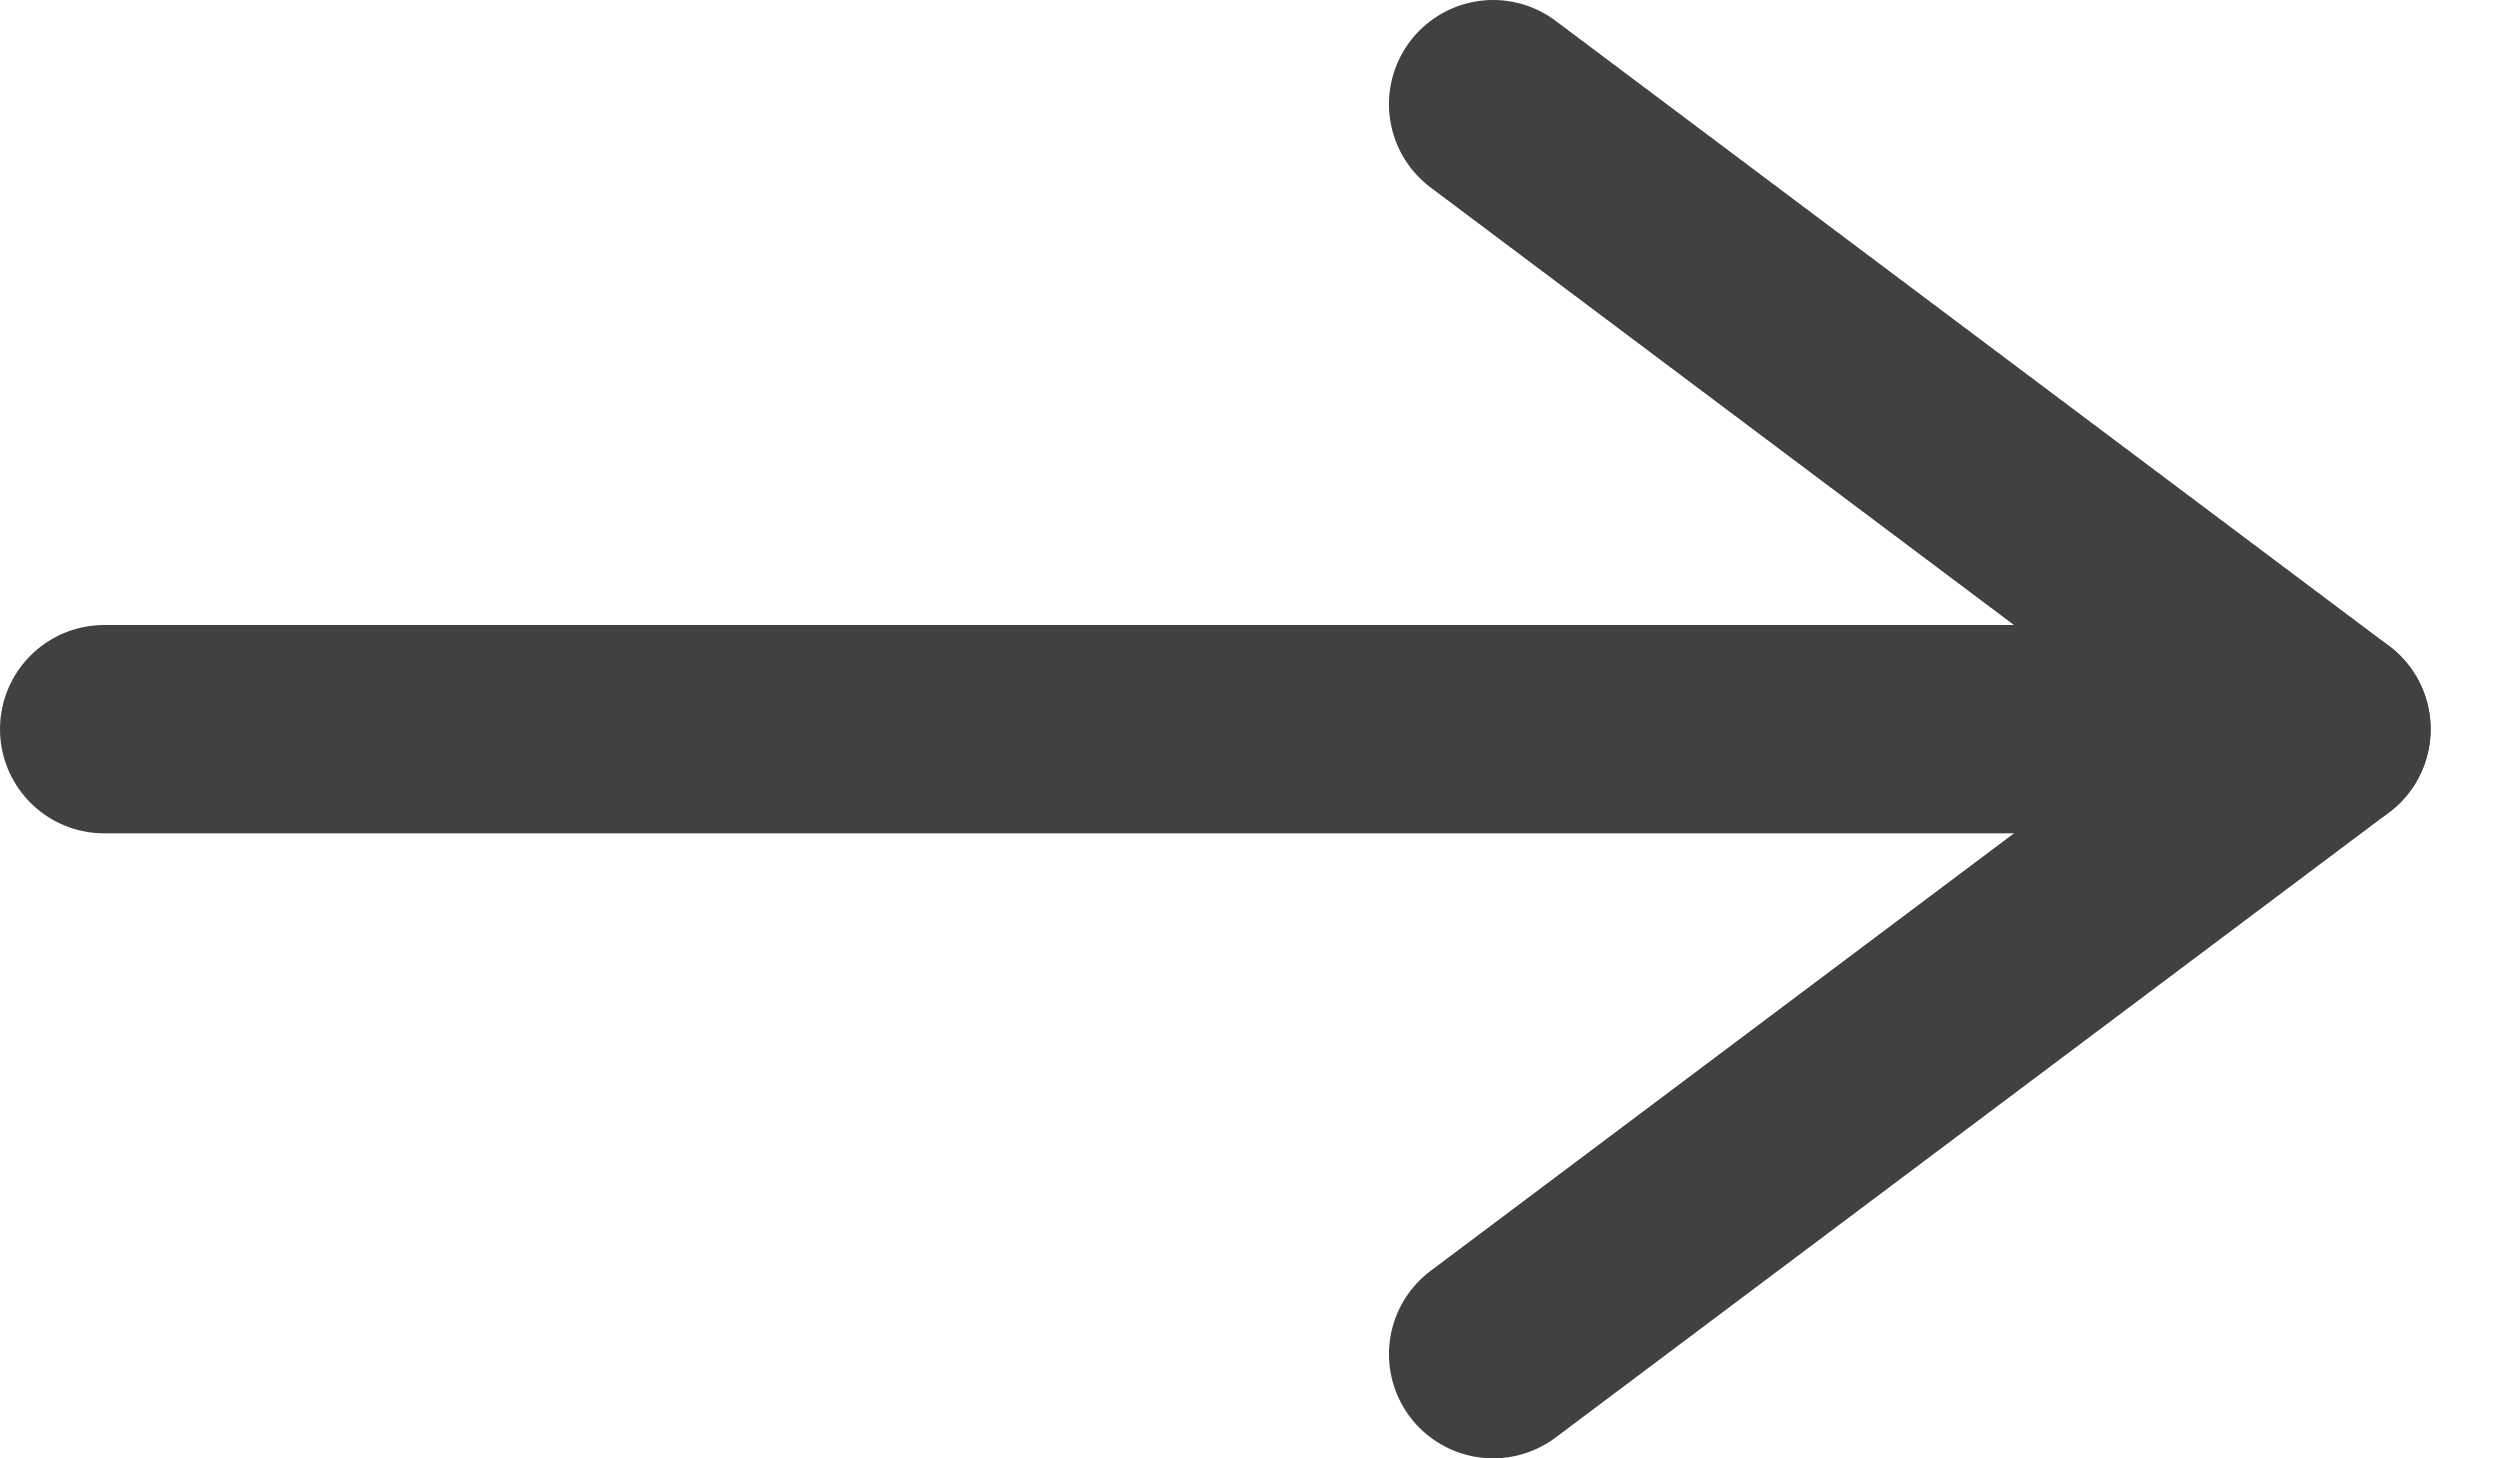
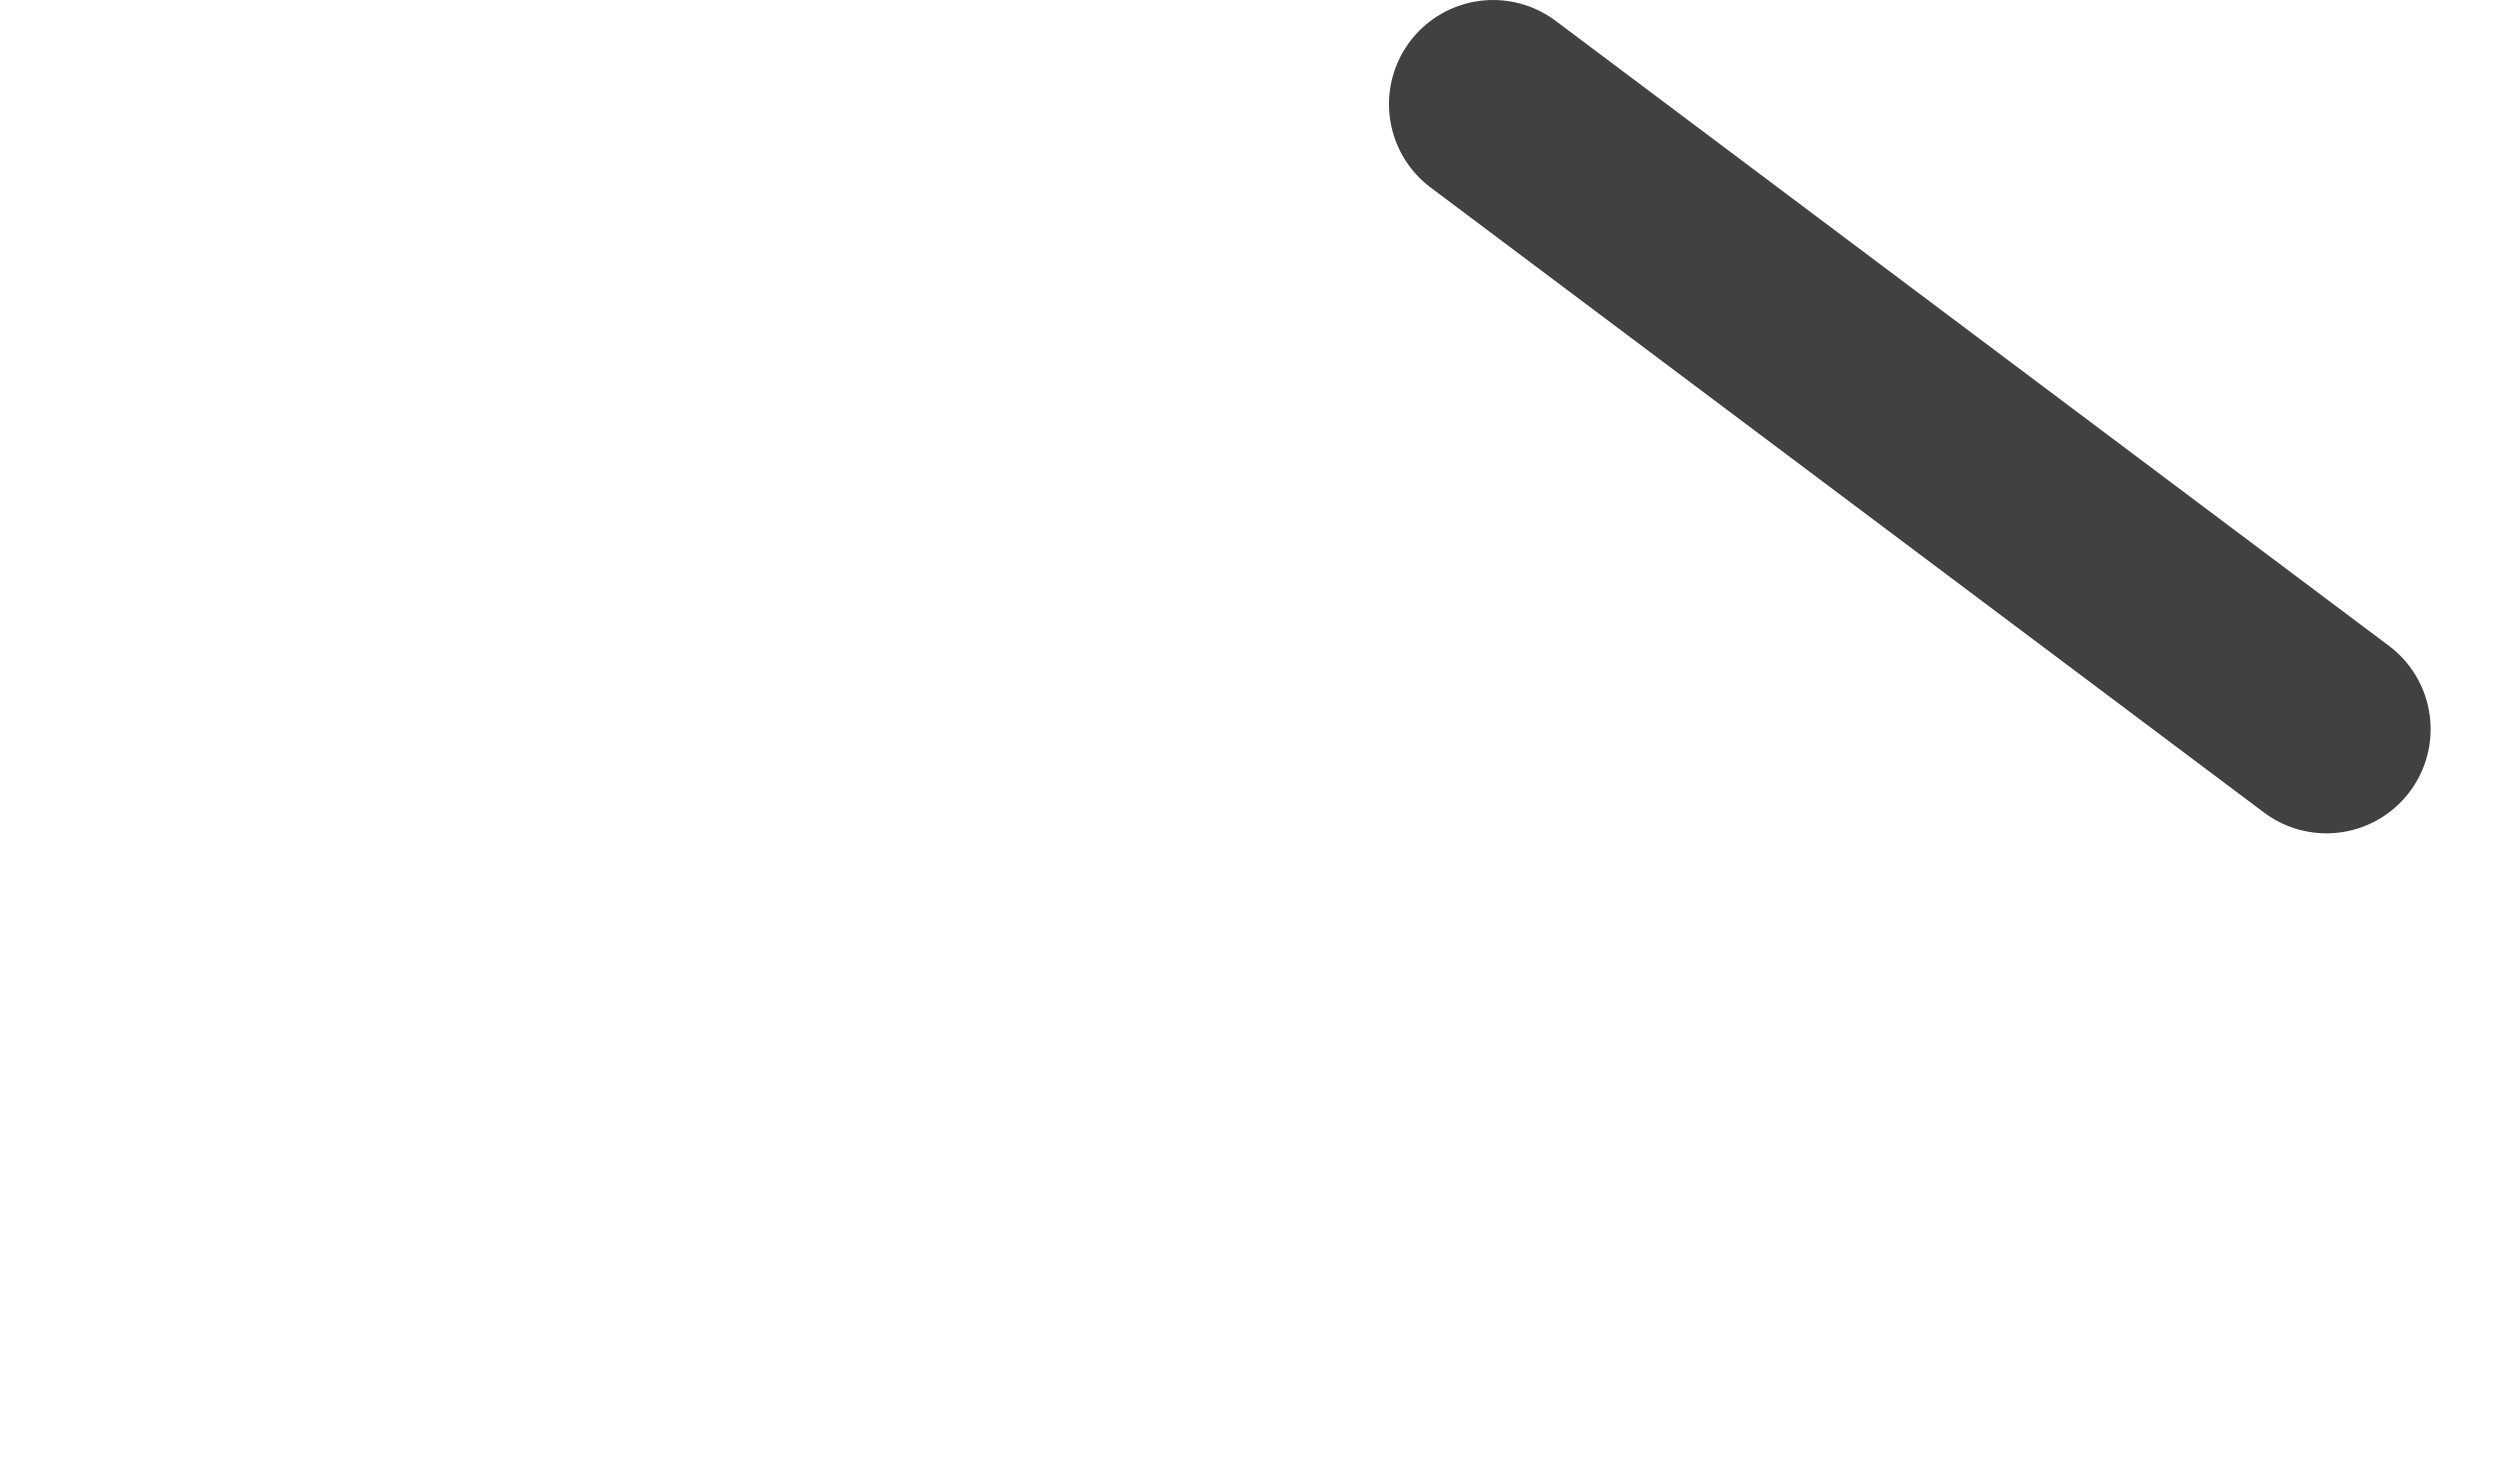
<svg xmlns="http://www.w3.org/2000/svg" width="12" height="7" viewBox="0 0 12 7" fill="none">
-   <path d="M0.5 3.5H11.167" stroke="#414140" stroke-linecap="round" stroke-linejoin="round" />
-   <path d="M7.167 0.5L11.167 3.5L7.167 6.5" stroke="#414140" stroke-linecap="round" stroke-linejoin="round" />
+   <path d="M7.167 0.5L11.167 3.5" stroke="#414140" stroke-linecap="round" stroke-linejoin="round" />
</svg>